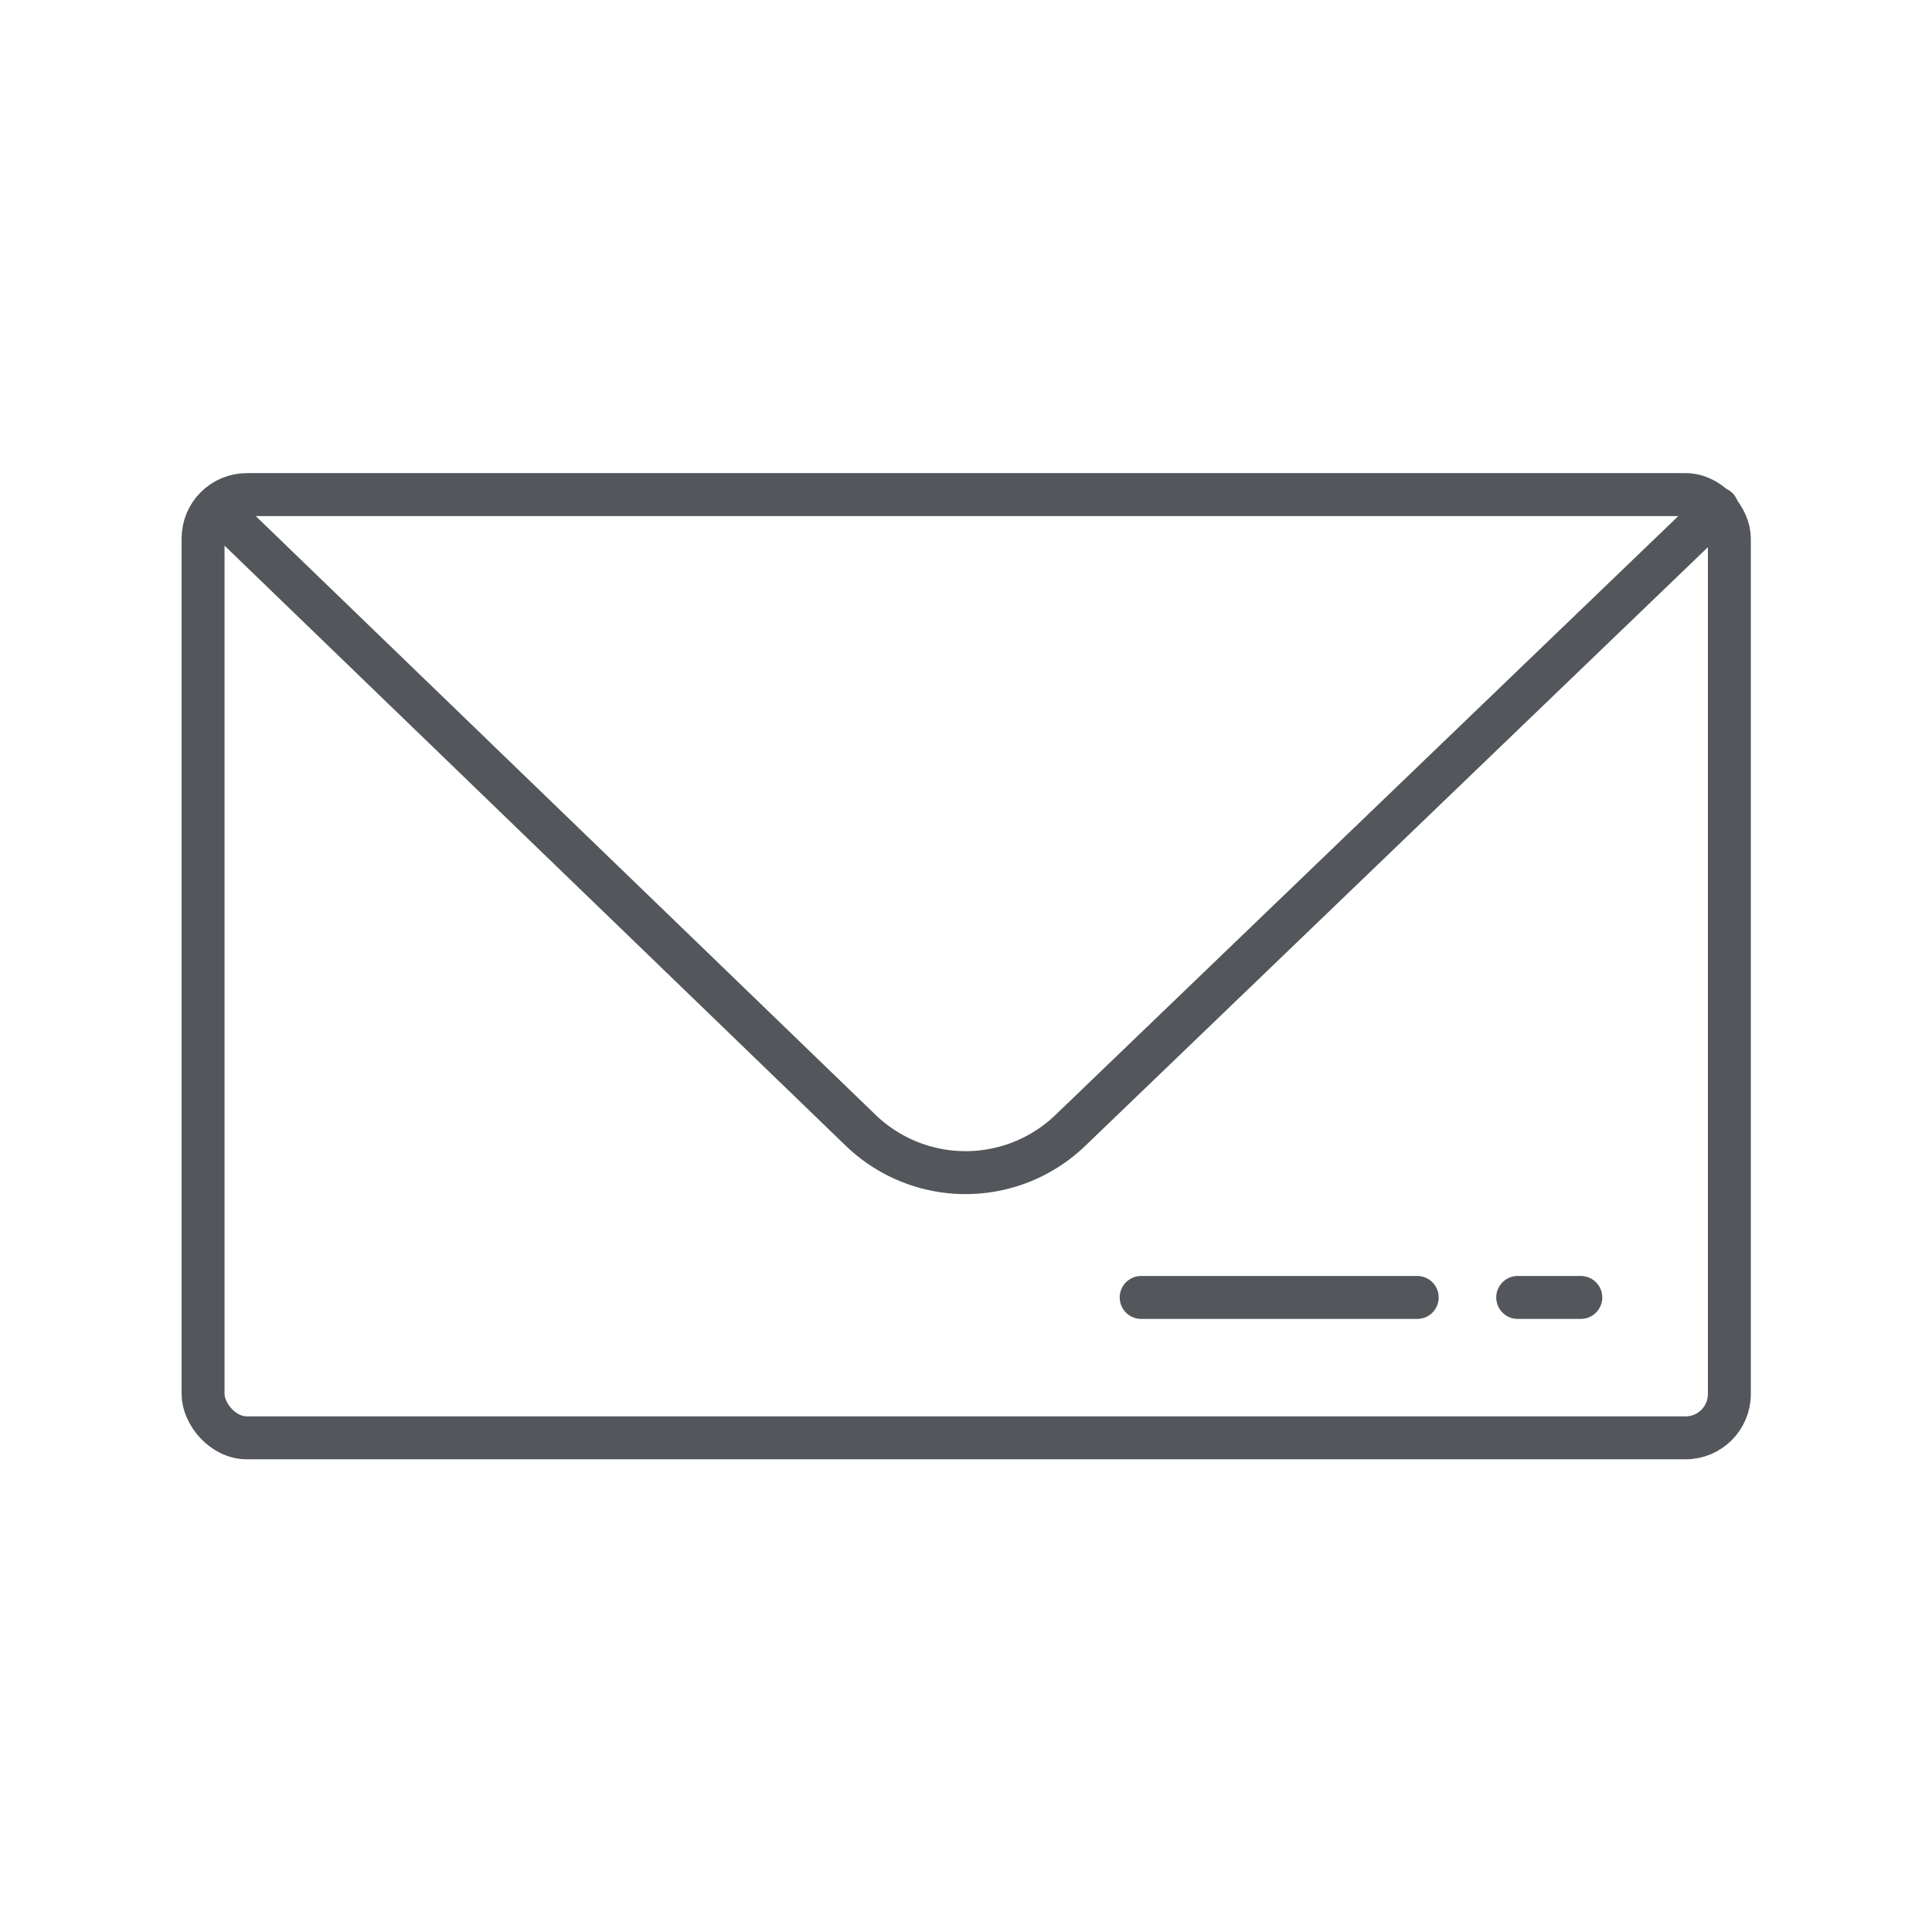
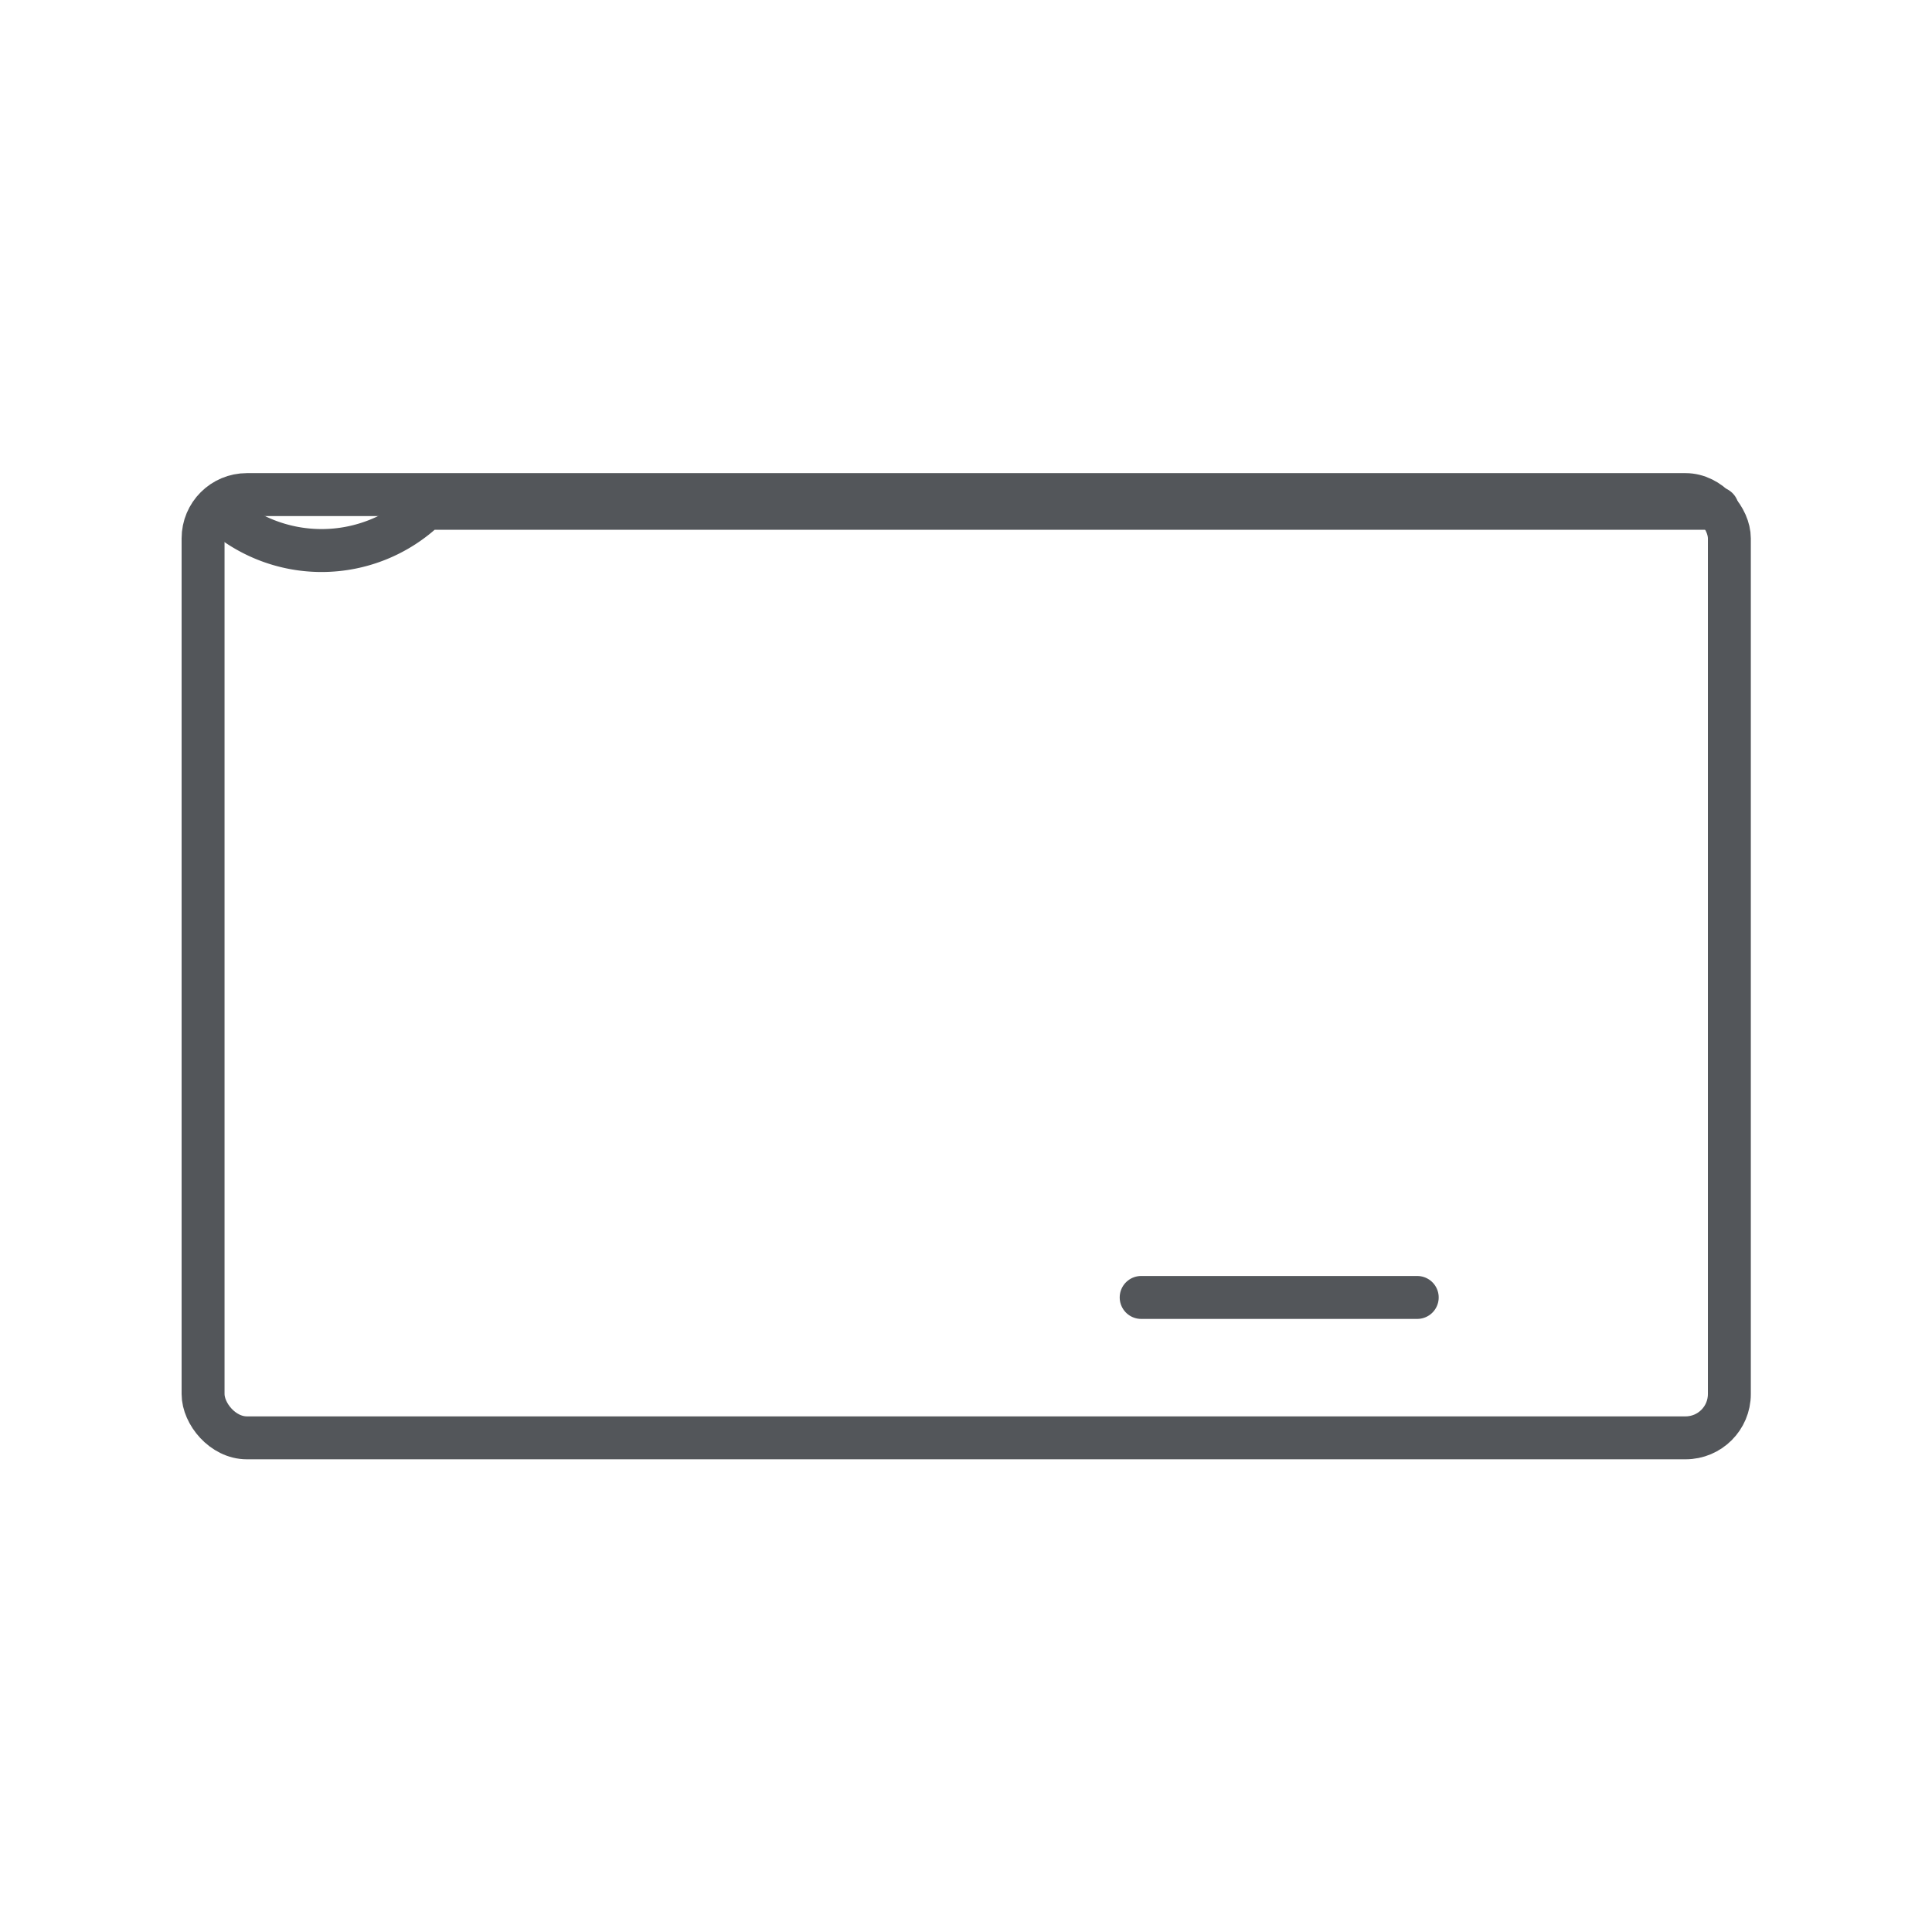
<svg xmlns="http://www.w3.org/2000/svg" id="Ebene_1" data-name="Ebene 1" viewBox="0 0 45 45">
  <defs>
    <style>.cls-1{fill:none;stroke:#53565a;stroke-linecap:round;stroke-linejoin:round;}</style>
  </defs>
  <rect class="cls-1" x="4.73" y="11.52" width="35.55" height="21.97" rx="1.02" />
-   <path class="cls-1" d="M5.05,11.84l15,14.49a3.52,3.52,0,0,0,4.88,0L40,11.84" />
+   <path class="cls-1" d="M5.05,11.84a3.52,3.52,0,0,0,4.88,0L40,11.84" />
  <line class="cls-1" x1="26.58" y1="30.22" x2="33.01" y2="30.22" />
-   <line class="cls-1" x1="35.35" y1="30.22" x2="36.82" y2="30.22" />
</svg>